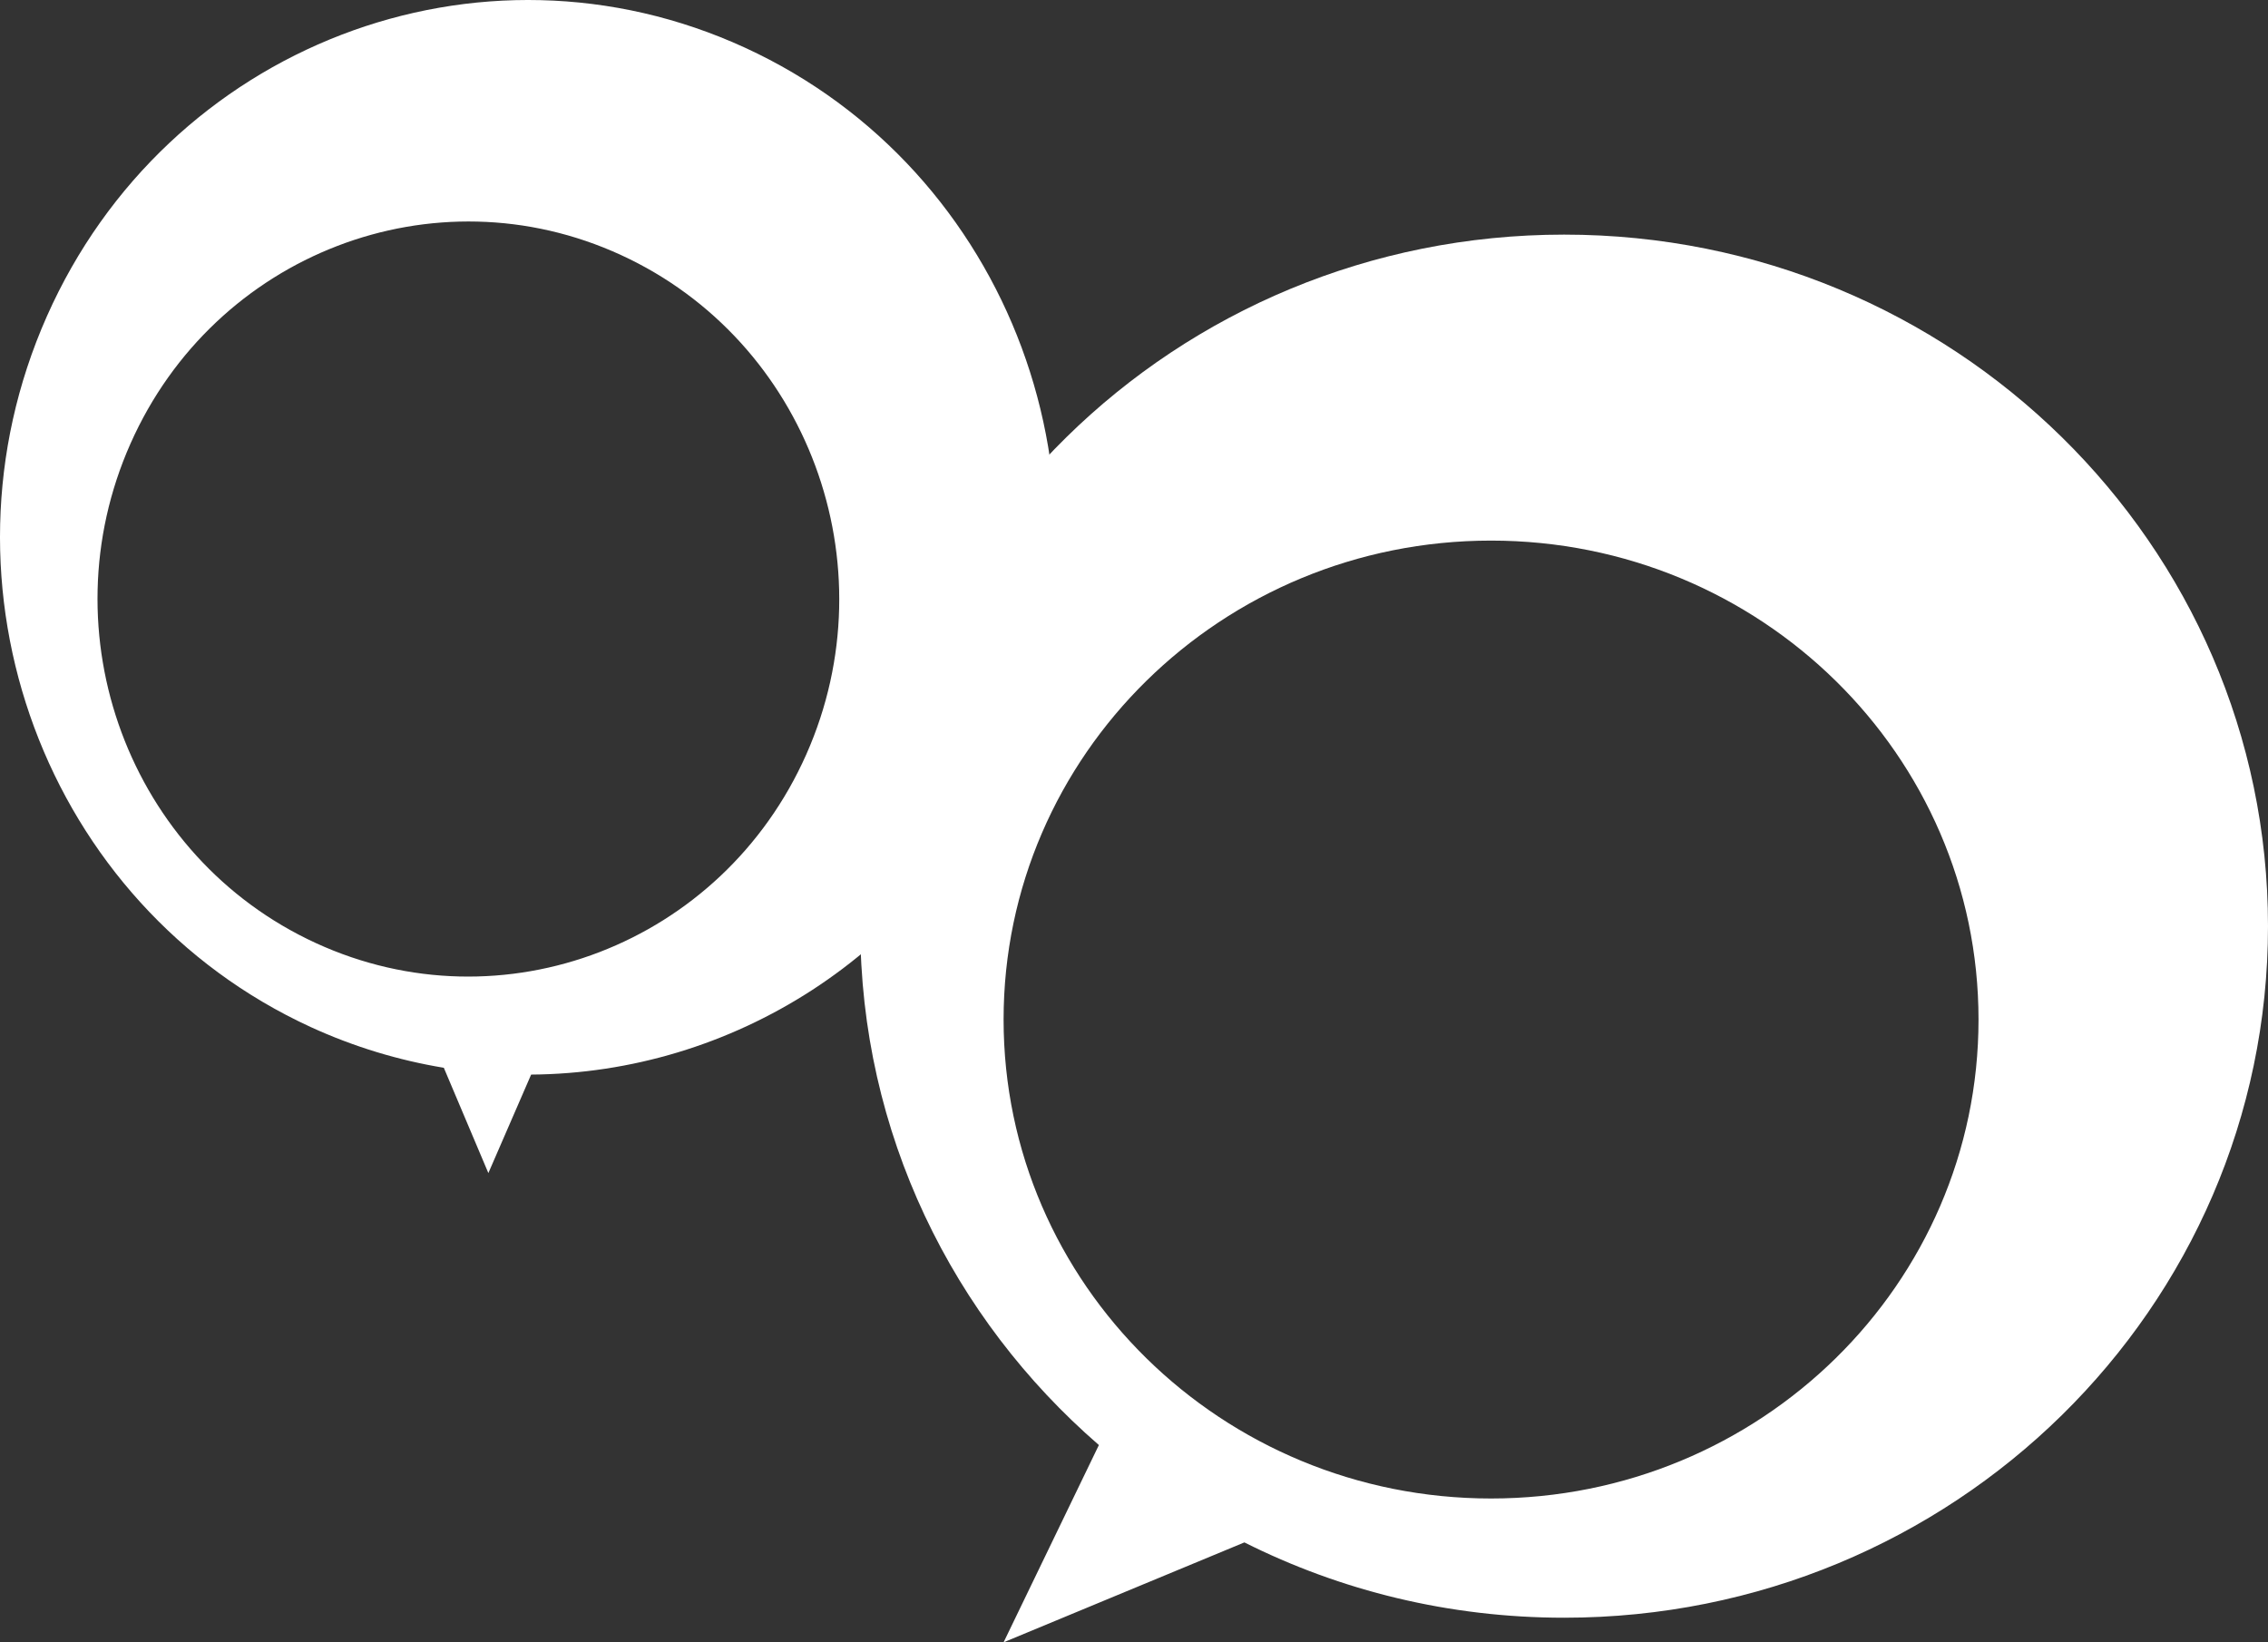
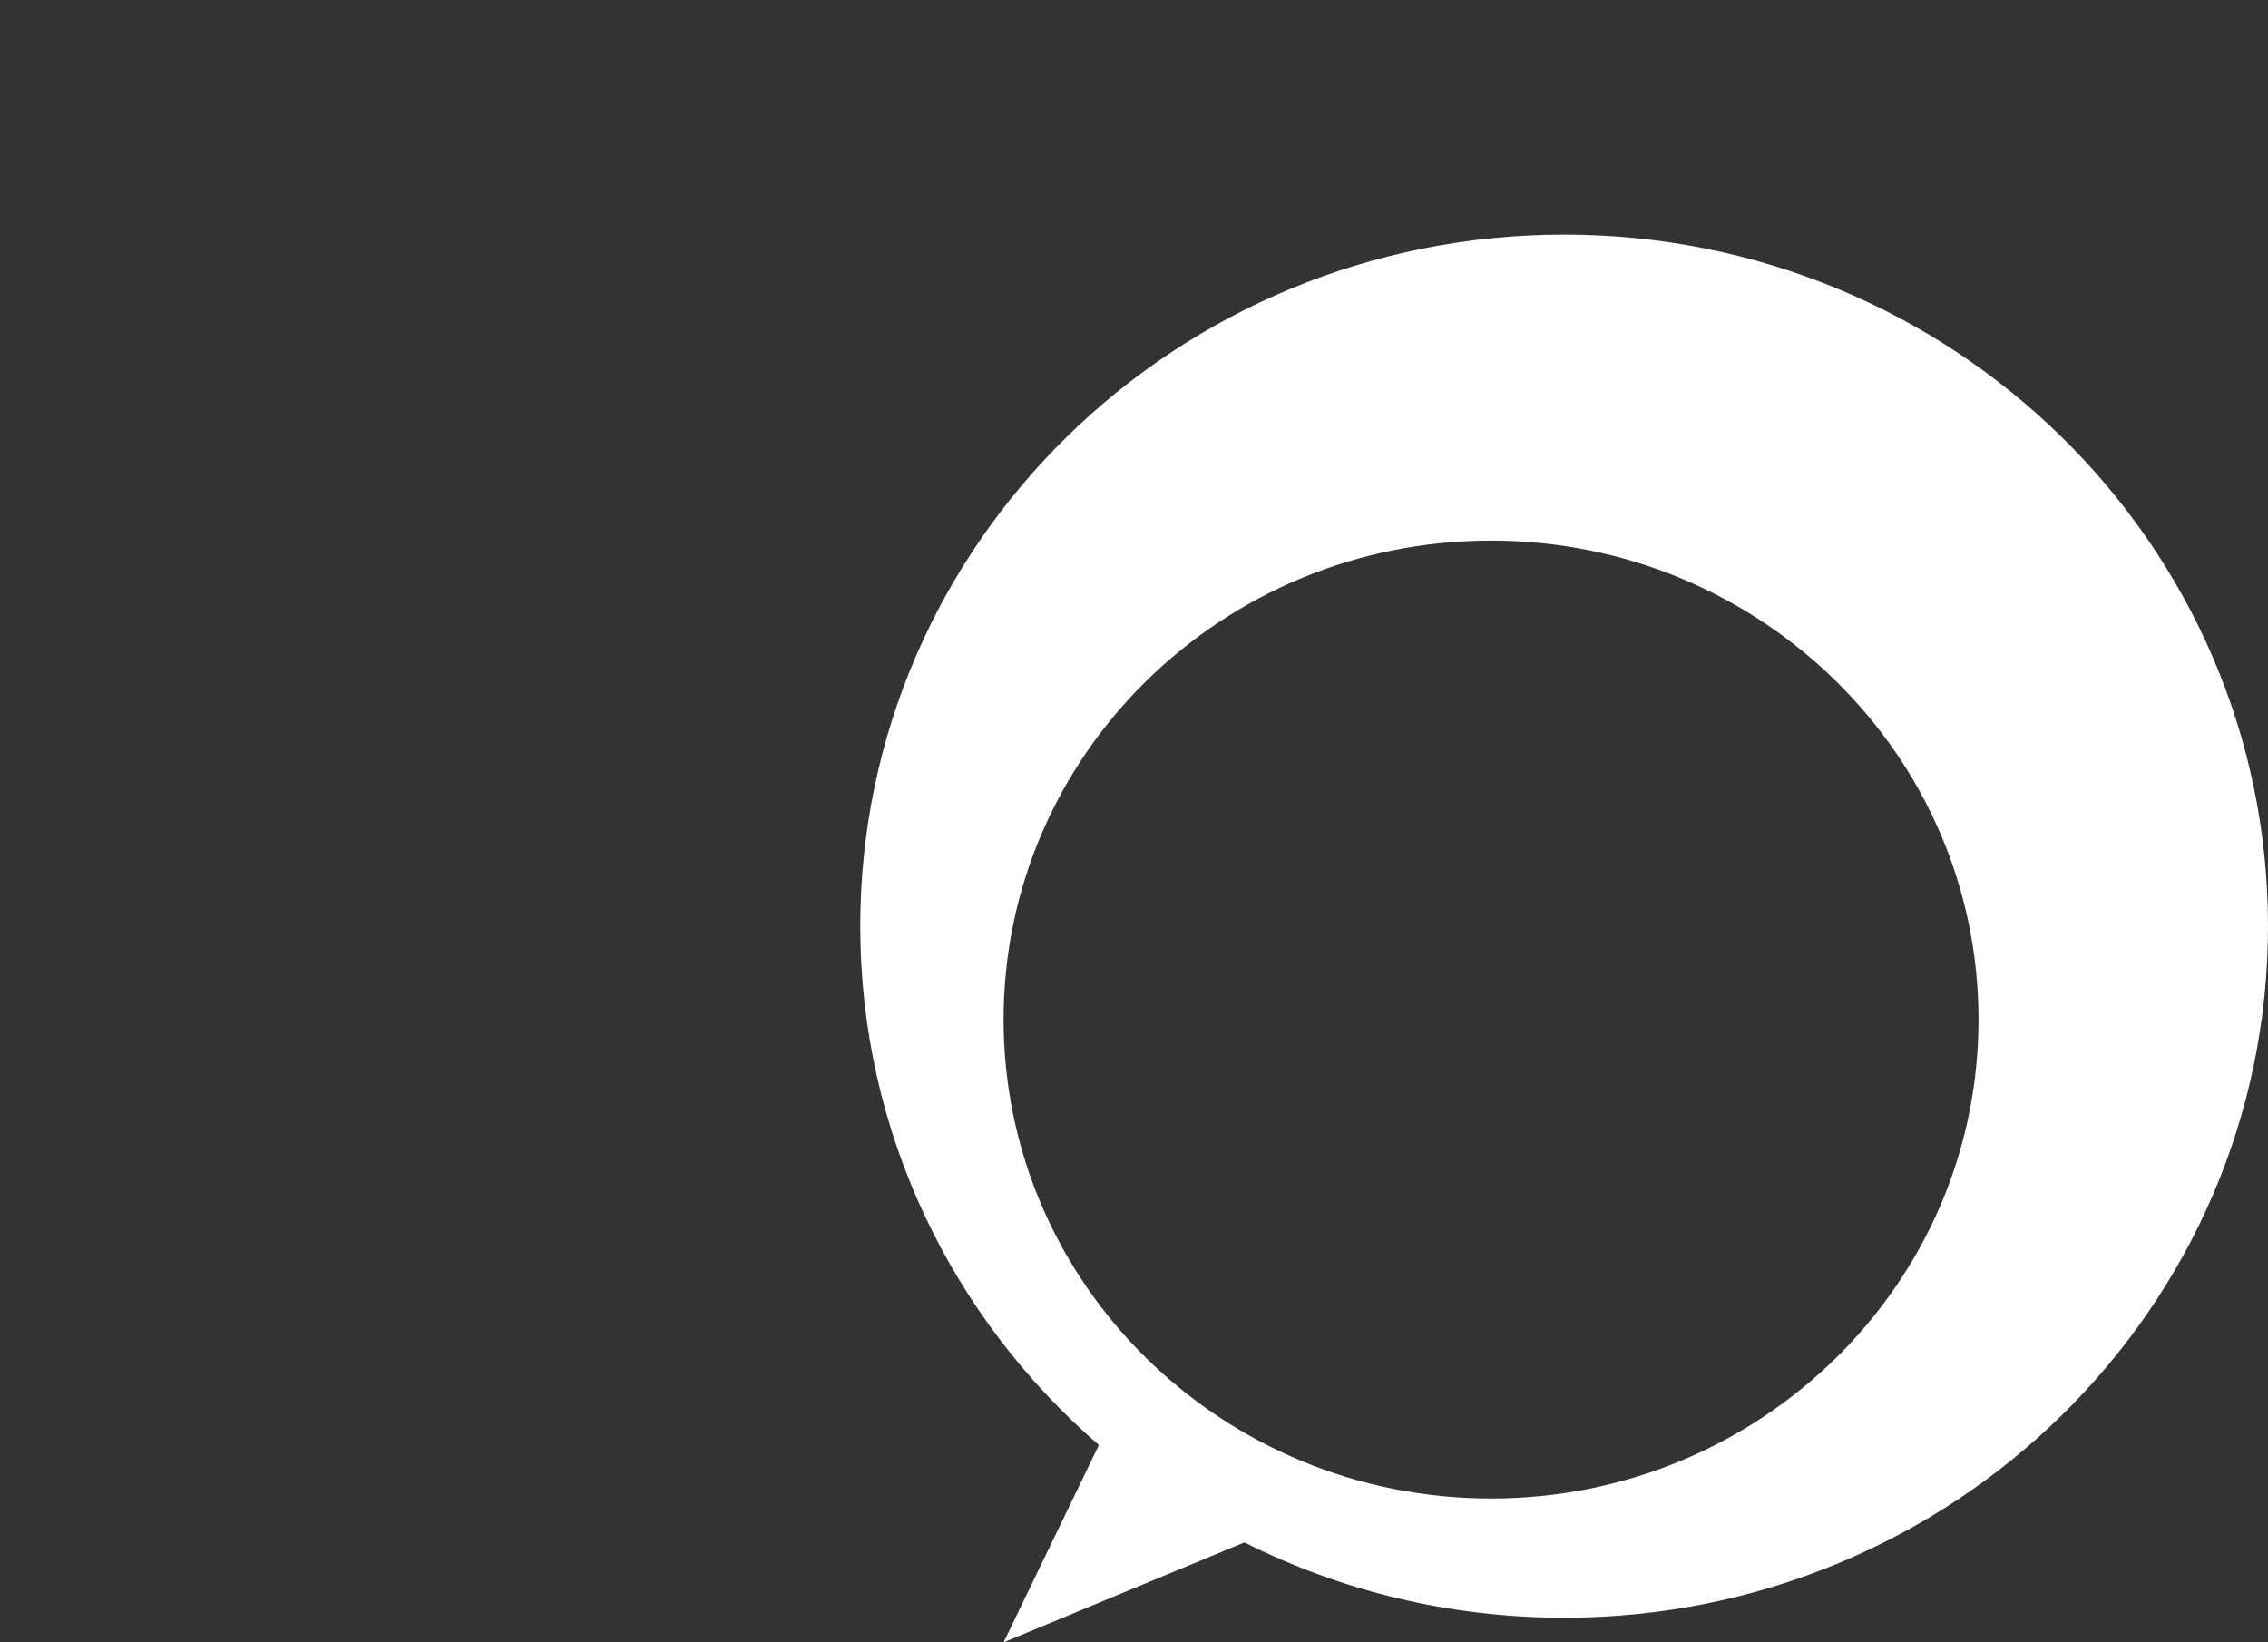
<svg xmlns="http://www.w3.org/2000/svg" width="58px" height="42px" viewBox="0 0 58 42" version="1.1">
  <rect x="0" y="0" width="58" height="42" fill="#333333" stroke="none" />
  <title>Logokürzel SHA</title>
  <g id="Symbols" stroke="none" stroke-width="1" fill="none" fill-rule="evenodd">
    <g id="Header-/-Startseite-StickyNavi-Angebote" transform="translate(-52, -13)" fill="#FFFFFF">
      <g id="Logokürzel-SHA" transform="translate(52, 13)">
-         <path d="M20.62,19.292 C18.465,24.151 12.848,26.311 8.076,24.117 C3.303,21.923 1.181,16.205 3.336,11.347 C5.491,6.488 11.108,4.328 15.881,6.522 C20.653,8.716 22.775,14.434 20.62,19.292 M19.055,1.221 C12.261,-1.902 4.267,1.173 1.199,8.088 C-1.868,15.004 1.152,23.142 7.945,26.265 C9.057,26.775 10.201,27.117 11.35,27.307 L12.489,30 L13.583,27.481 C18.692,27.446 23.56,24.448 25.801,19.397 C28.868,12.481 25.848,4.344 19.055,1.221" id="Logoelement1" />
        <path d="M38.13,38.322 C31.246,38.322 25.665,32.838 25.665,26.074 C25.665,19.309 31.246,13.825 38.13,13.825 C45.015,13.825 50.597,19.309 50.597,26.074 C50.597,32.838 45.015,38.322 38.13,38.322 M40,6 C30.059,6 22,13.918 22,23.686 C22,28.971 24.361,33.715 28.102,36.955 L25.665,42 L31.823,39.445 C34.277,40.677 37.056,41.371 40,41.371 C49.941,41.371 58,33.453 58,23.686 C58,13.918 49.941,6 40,6" id="Logoelement2" />
      </g>
    </g>
  </g>
</svg>